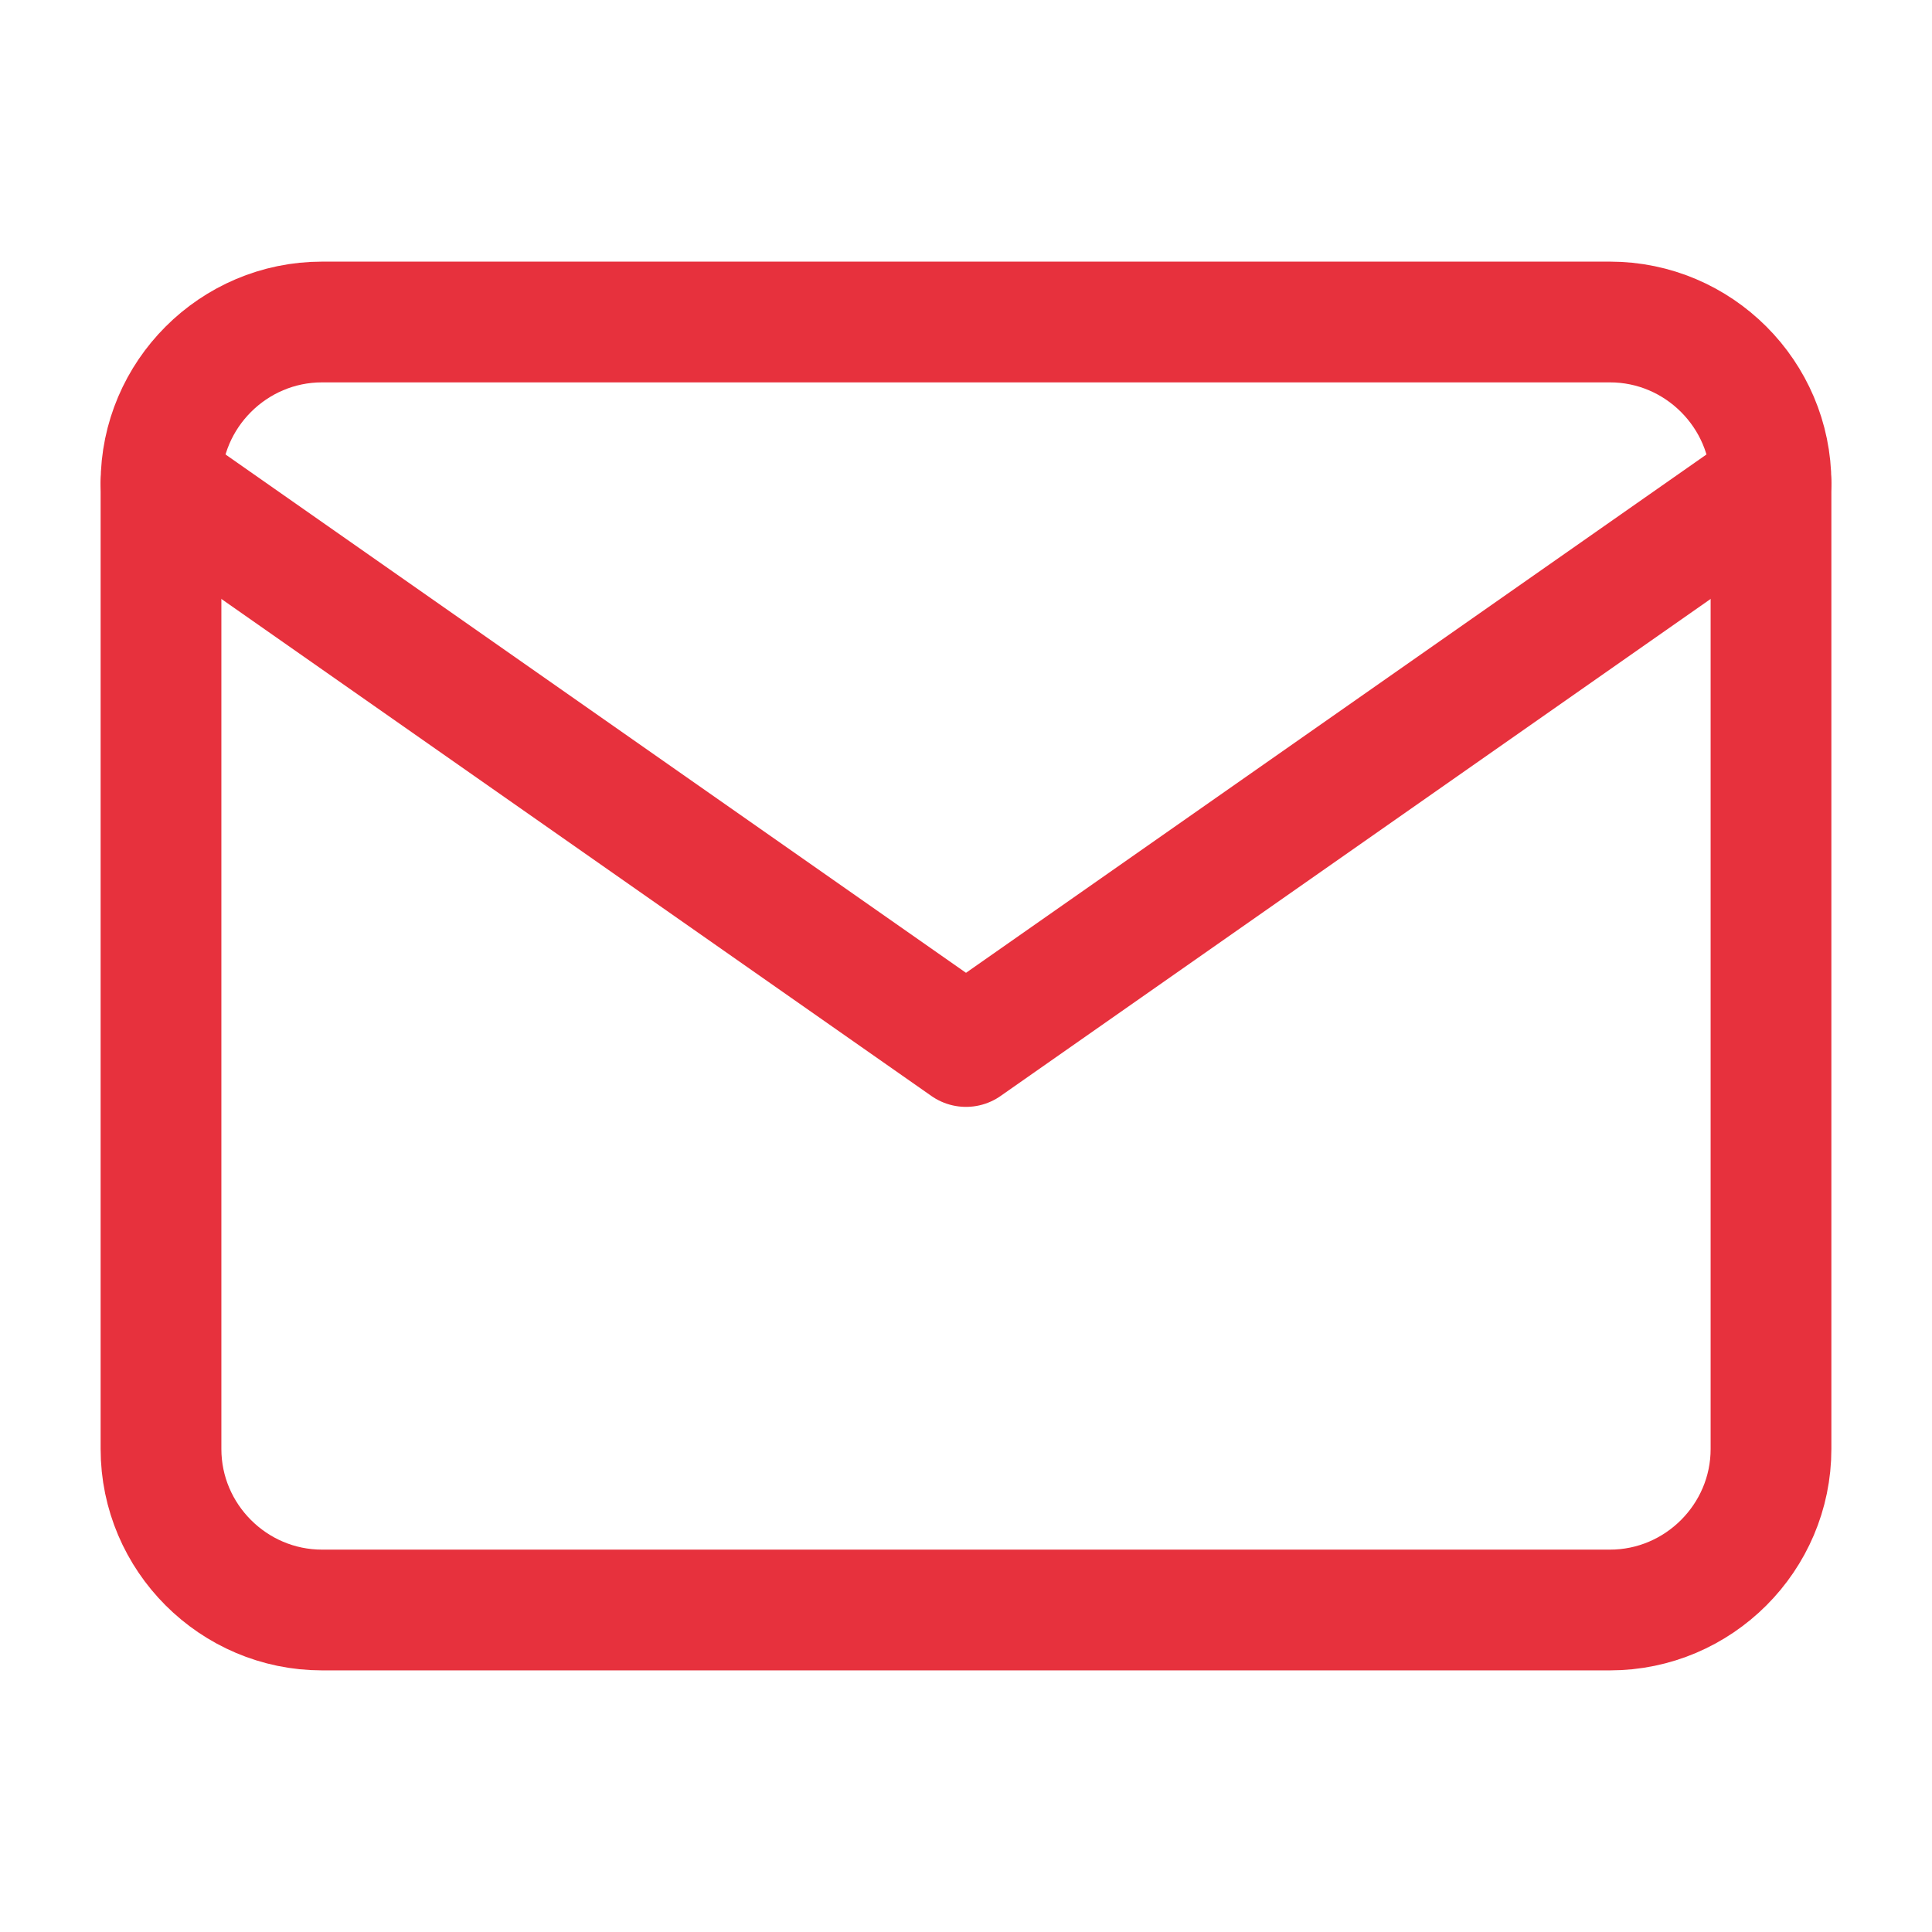
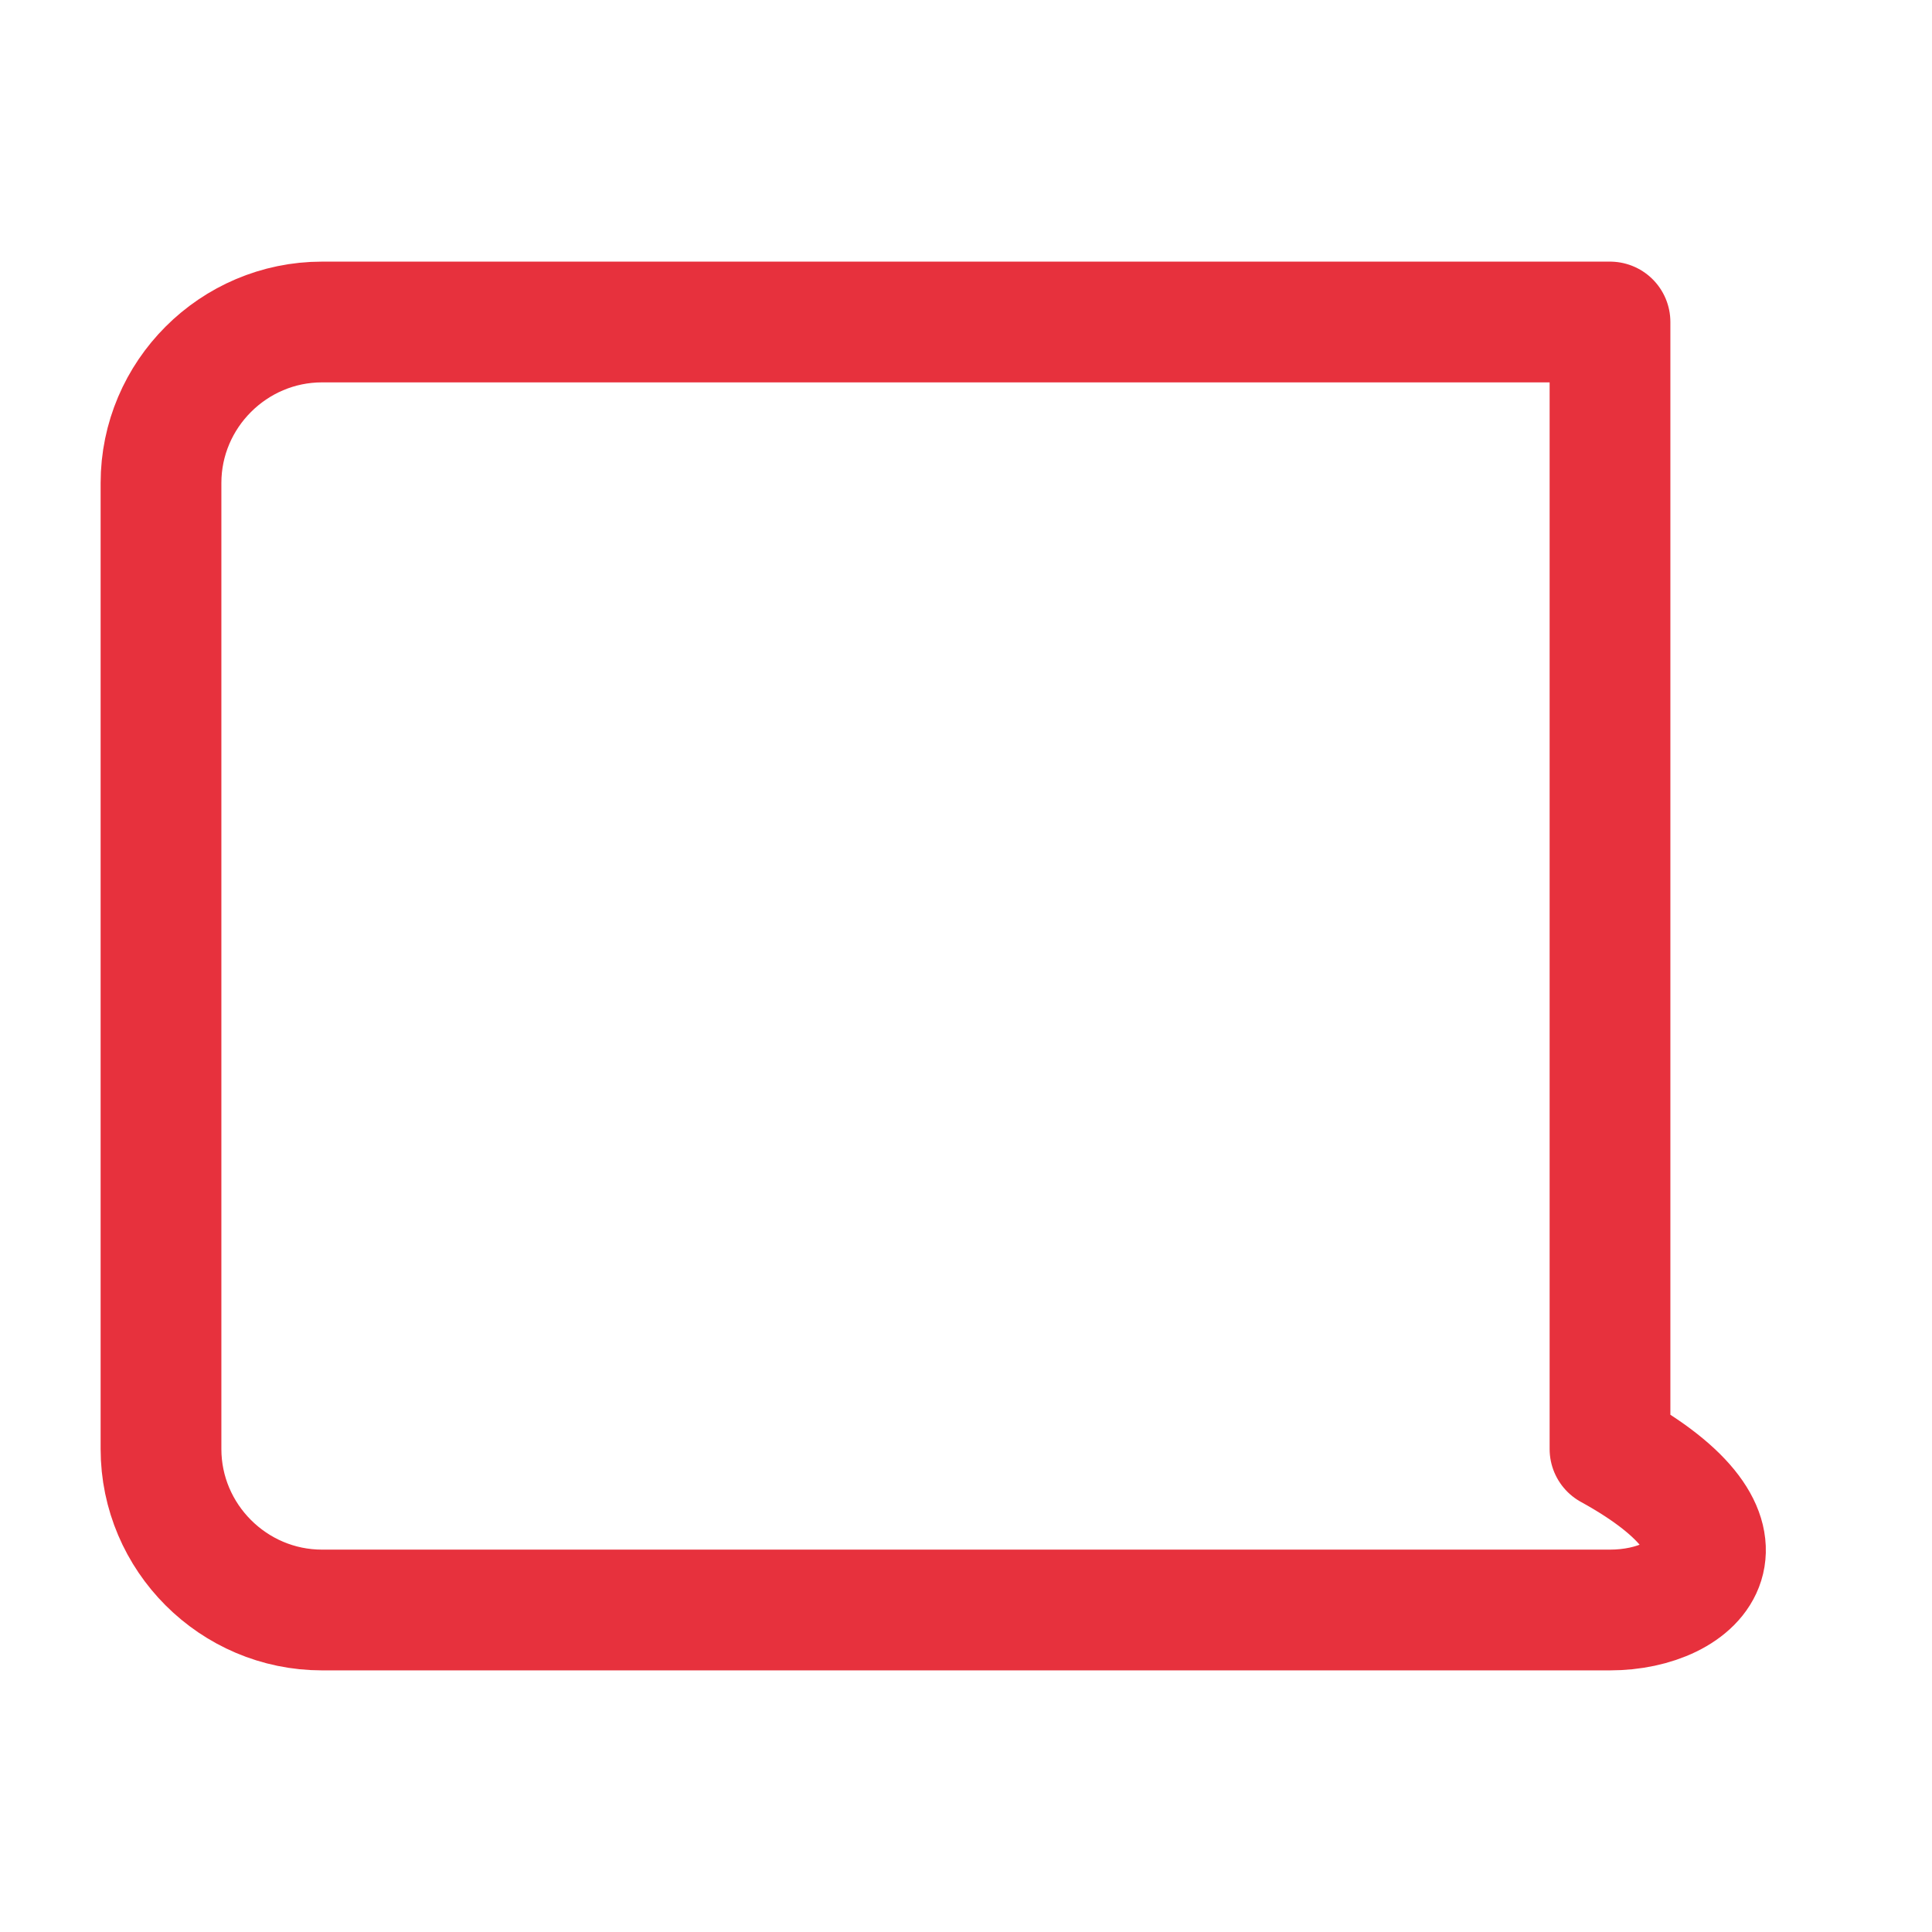
<svg xmlns="http://www.w3.org/2000/svg" width="48" height="48" viewBox="0 0 48 48" fill="none">
-   <path d="M8 8H40C42.2 8 44 9.8 44 12V36C44 38.2 42.2 40 40 40H8C5.8 40 4 38.2 4 36V12C4 9.8 5.8 8 8 8Z" stroke="#E7313D" stroke-width="3" stroke-linecap="round" stroke-linejoin="round" />
-   <path d="M44 12L24 26L4 12" stroke="#E7313D" stroke-width="3" stroke-linecap="round" stroke-linejoin="round" />
+   <path d="M8 8H40V36C44 38.2 42.2 40 40 40H8C5.8 40 4 38.2 4 36V12C4 9.8 5.8 8 8 8Z" stroke="#E7313D" stroke-width="3" stroke-linecap="round" stroke-linejoin="round" />
</svg>